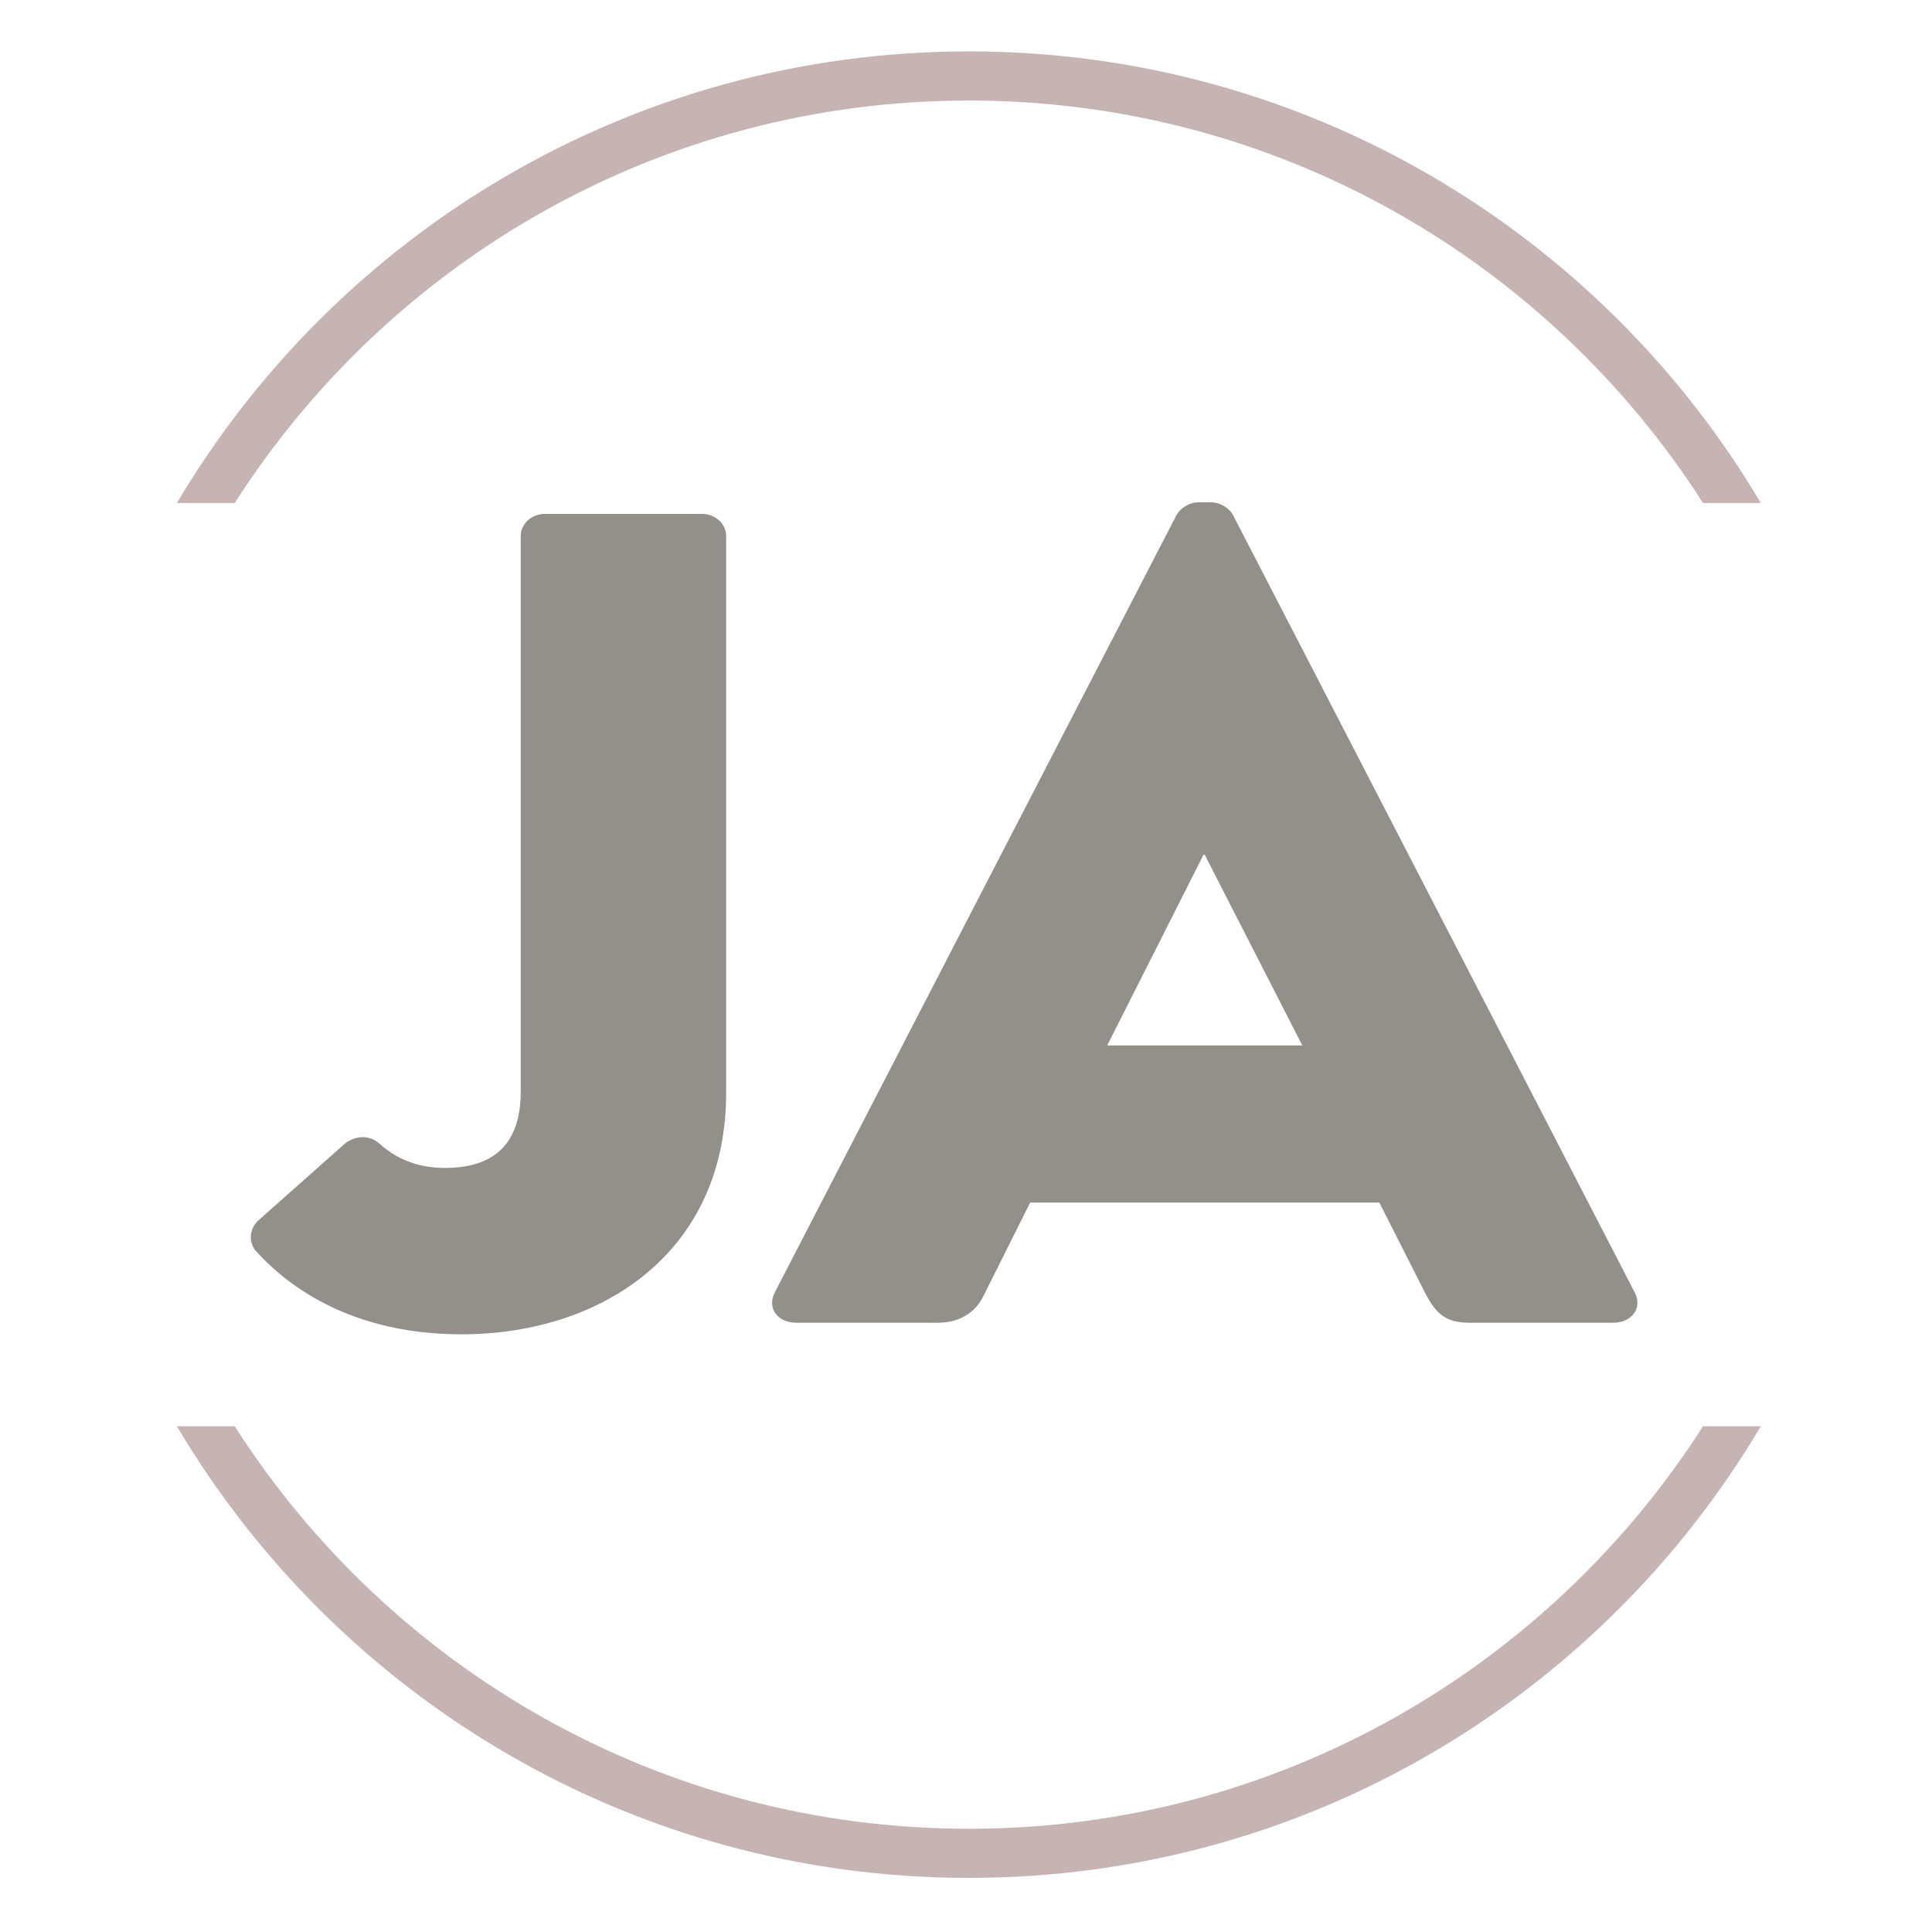
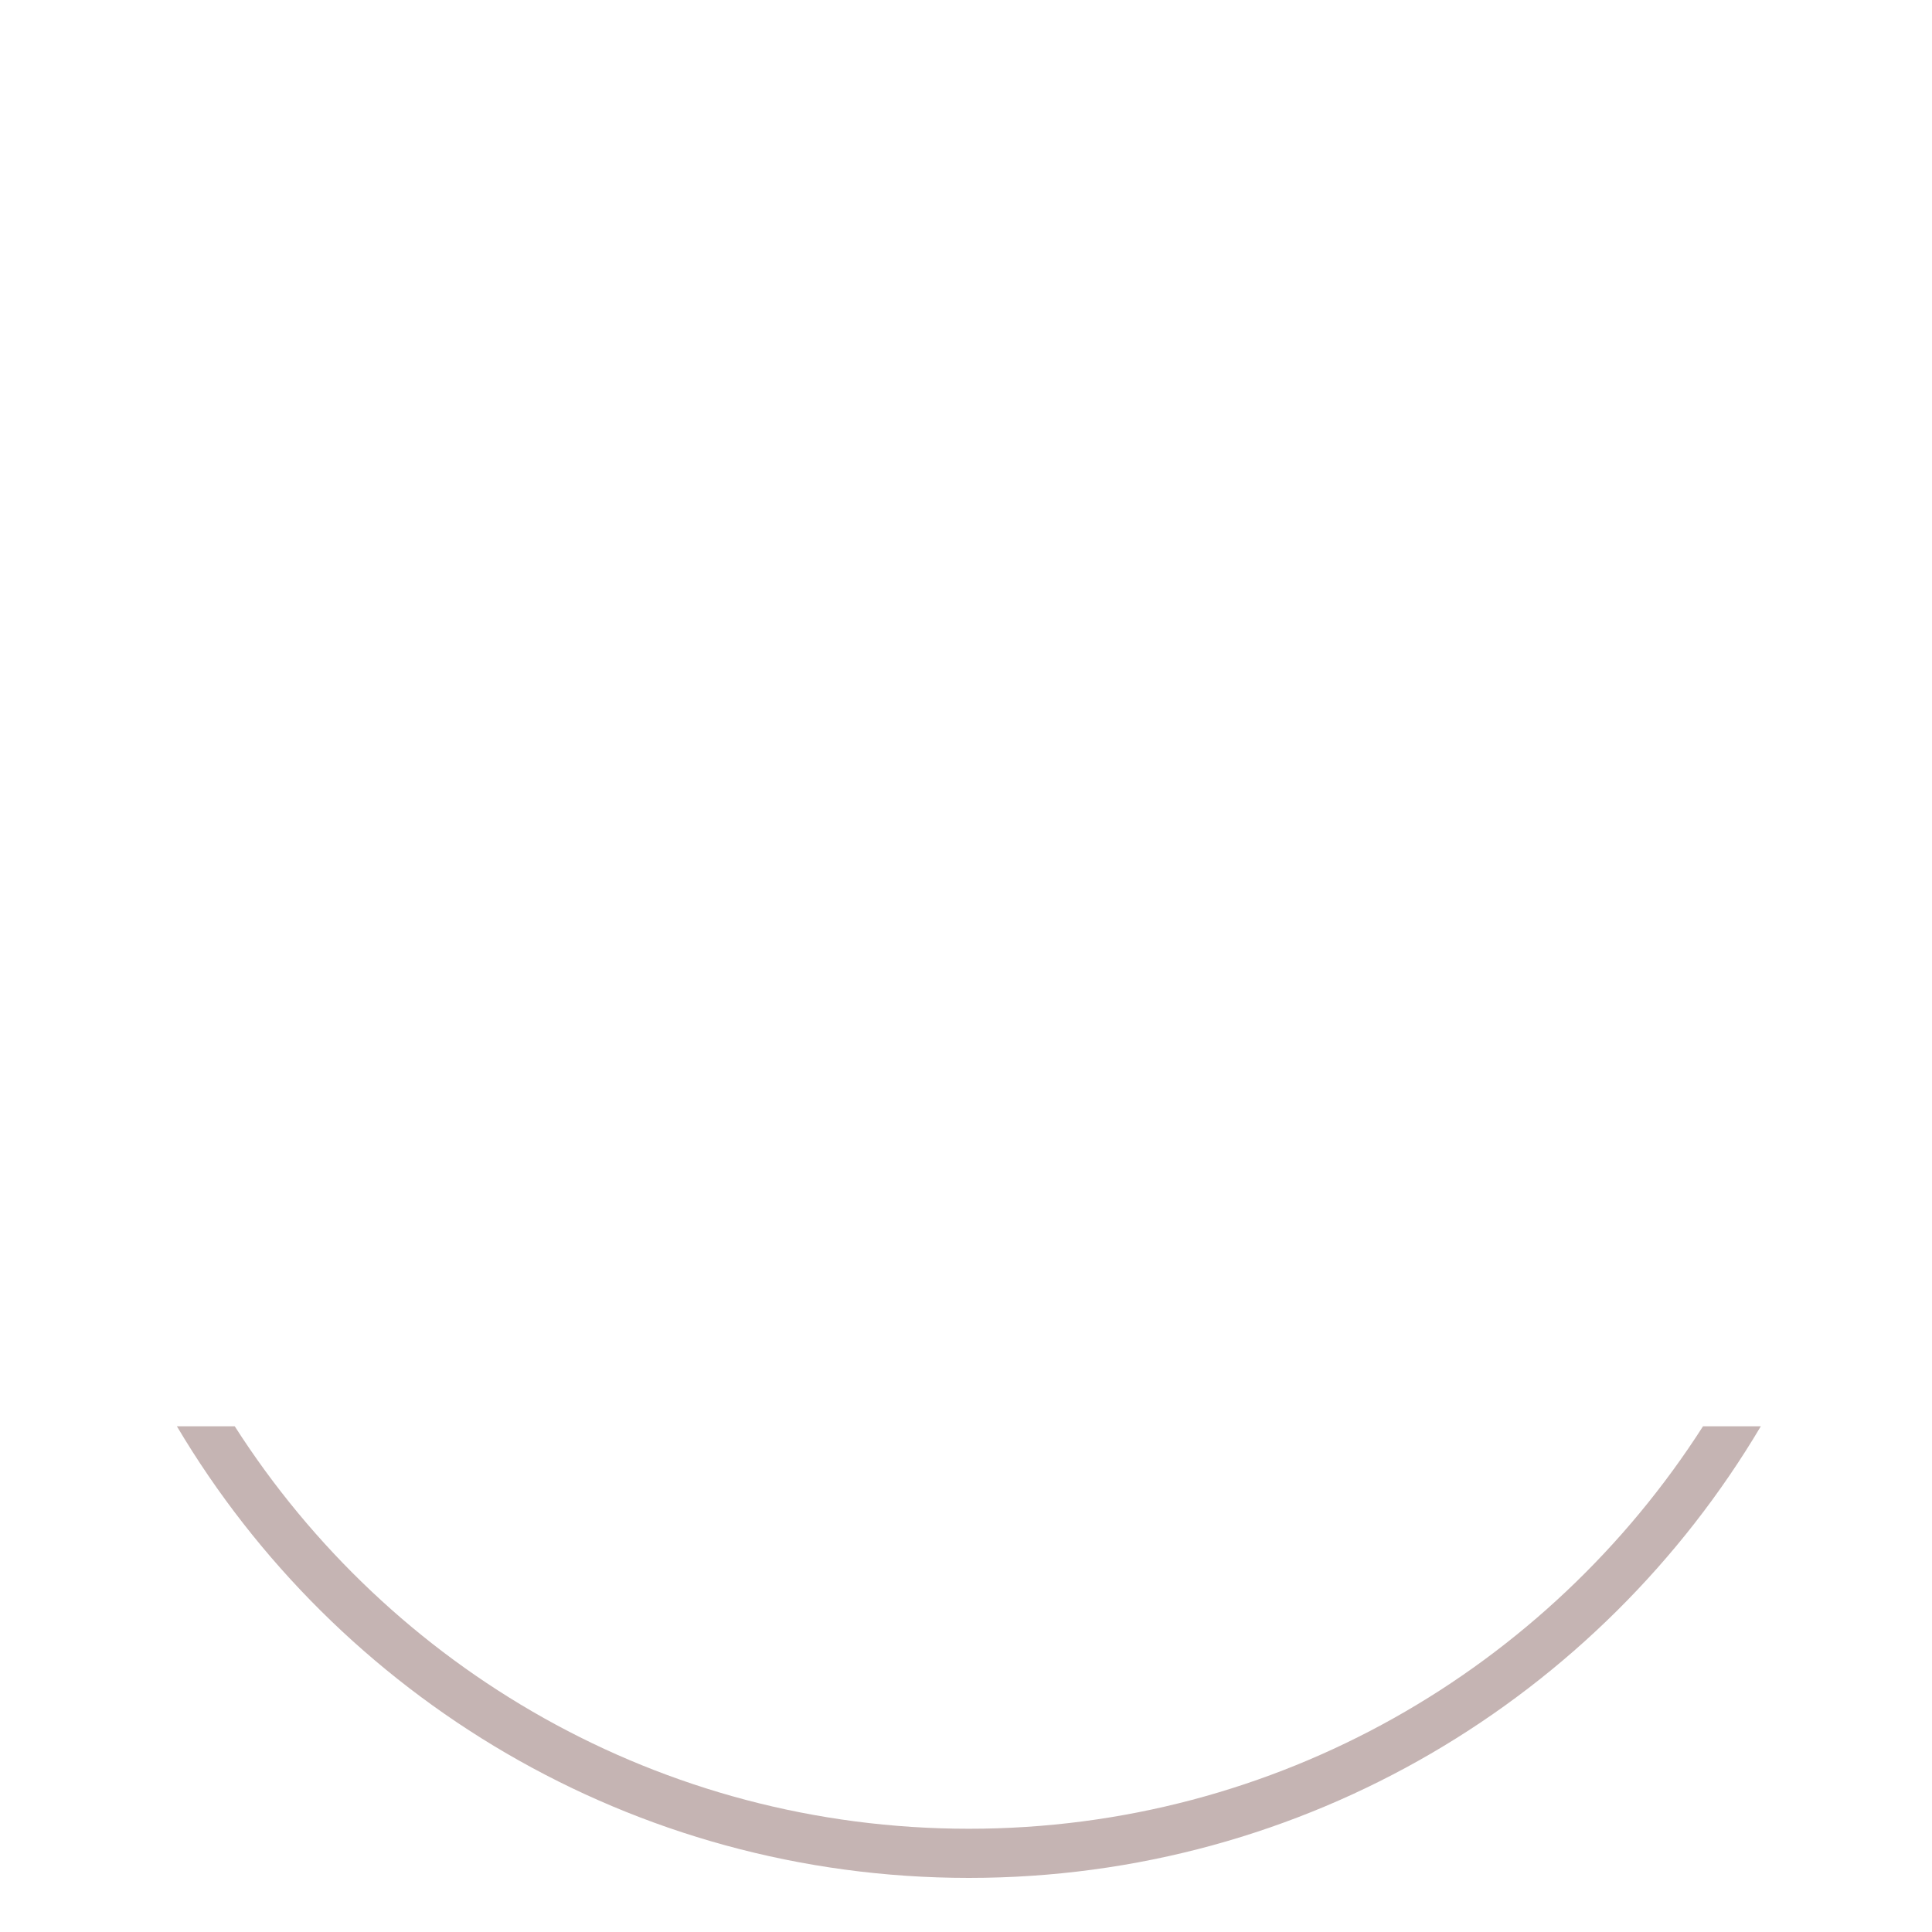
<svg xmlns="http://www.w3.org/2000/svg" id="Ebene_1" x="0px" y="0px" viewBox="0 0 500 500" style="enable-background:new 0 0 500 500;" xml:space="preserve">
  <style type="text/css">	.st0{fill:#938F8B;}	.st1{fill:#C5B4B3;}</style>
  <g>
-     <path class="st0" d="M286.54,270.56l24.92-49.34h0.33l25.25,49.34H286.54z M206.13,342.33h36.55c6.64,0,10.3-3.59,11.96-7.18  l11.96-23.92h90.38l11.96,23.62c2.99,5.68,5.65,7.48,11.63,7.48h36.88c4.98,0,7.64-3.89,5.65-7.78l-104-201.26  c-1-1.8-3.32-3.29-5.65-3.29h-3.32c-2.33,0-4.65,1.49-5.65,3.29l-104,201.26C198.48,338.44,201.14,342.33,206.13,342.33   M65.98,323.49c5.65,6.28,21.6,21.83,53.5,21.83c35.89,0,68.45-20.93,68.45-62.5V138.68c0-2.99-2.66-5.68-6.31-5.68h-40.54  c-3.65,0-6.31,2.69-6.31,5.68v143.84c0,16.45-10.3,19.74-19.6,19.74c-7.64,0-12.96-2.69-16.95-6.28c-2.66-2.39-6.31-2.09-8.97,0  l-22.59,20.04C64.65,318.11,64.31,321.1,65.98,323.49" />
    <path class="st1" d="M45.78,369.12C87.27,439.08,163.51,486,250.74,486s163.47-46.92,204.96-116.88h-14.96  c-40.06,62.61-110.15,104.16-189.99,104.16S100.8,431.73,60.75,369.12H45.78z" />
-     <path class="st1" d="M45.78,130.18C87.27,60.22,163.51,13.3,250.74,13.3S414.21,60.22,455.7,130.18h-14.96  C400.68,67.56,330.58,26.02,250.74,26.02S100.8,67.56,60.75,130.18H45.78z" />
  </g>
</svg>